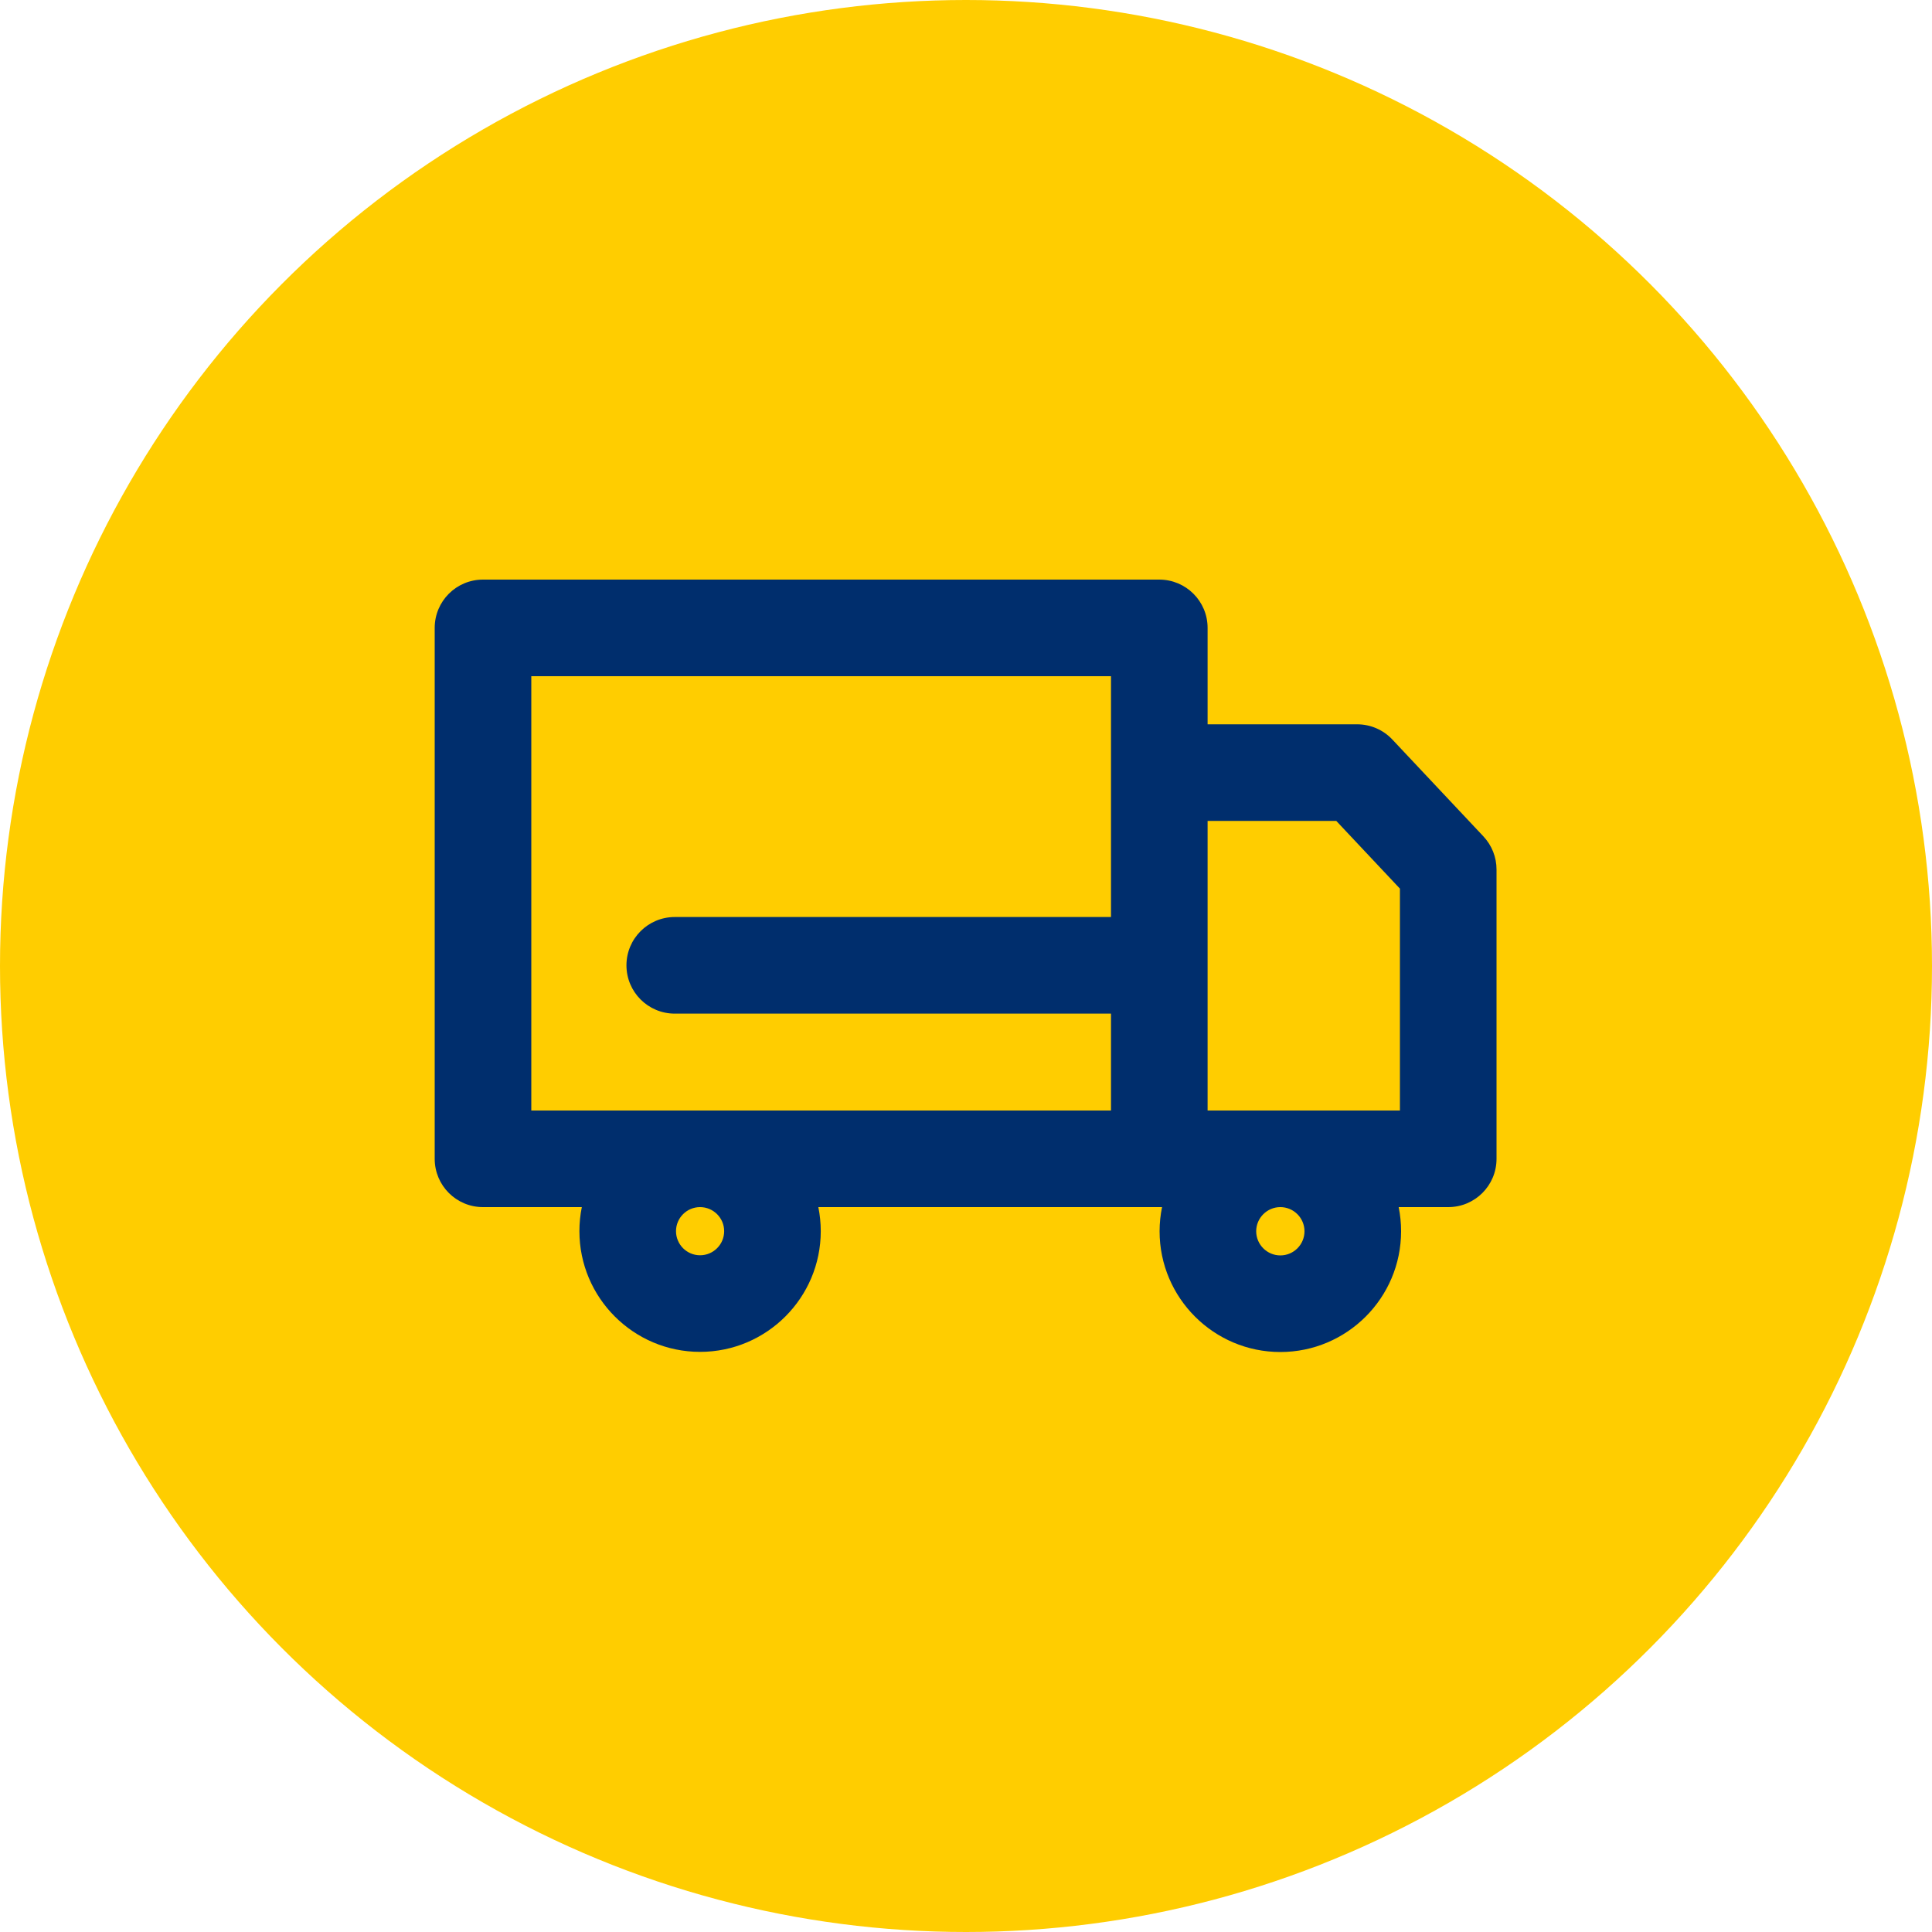
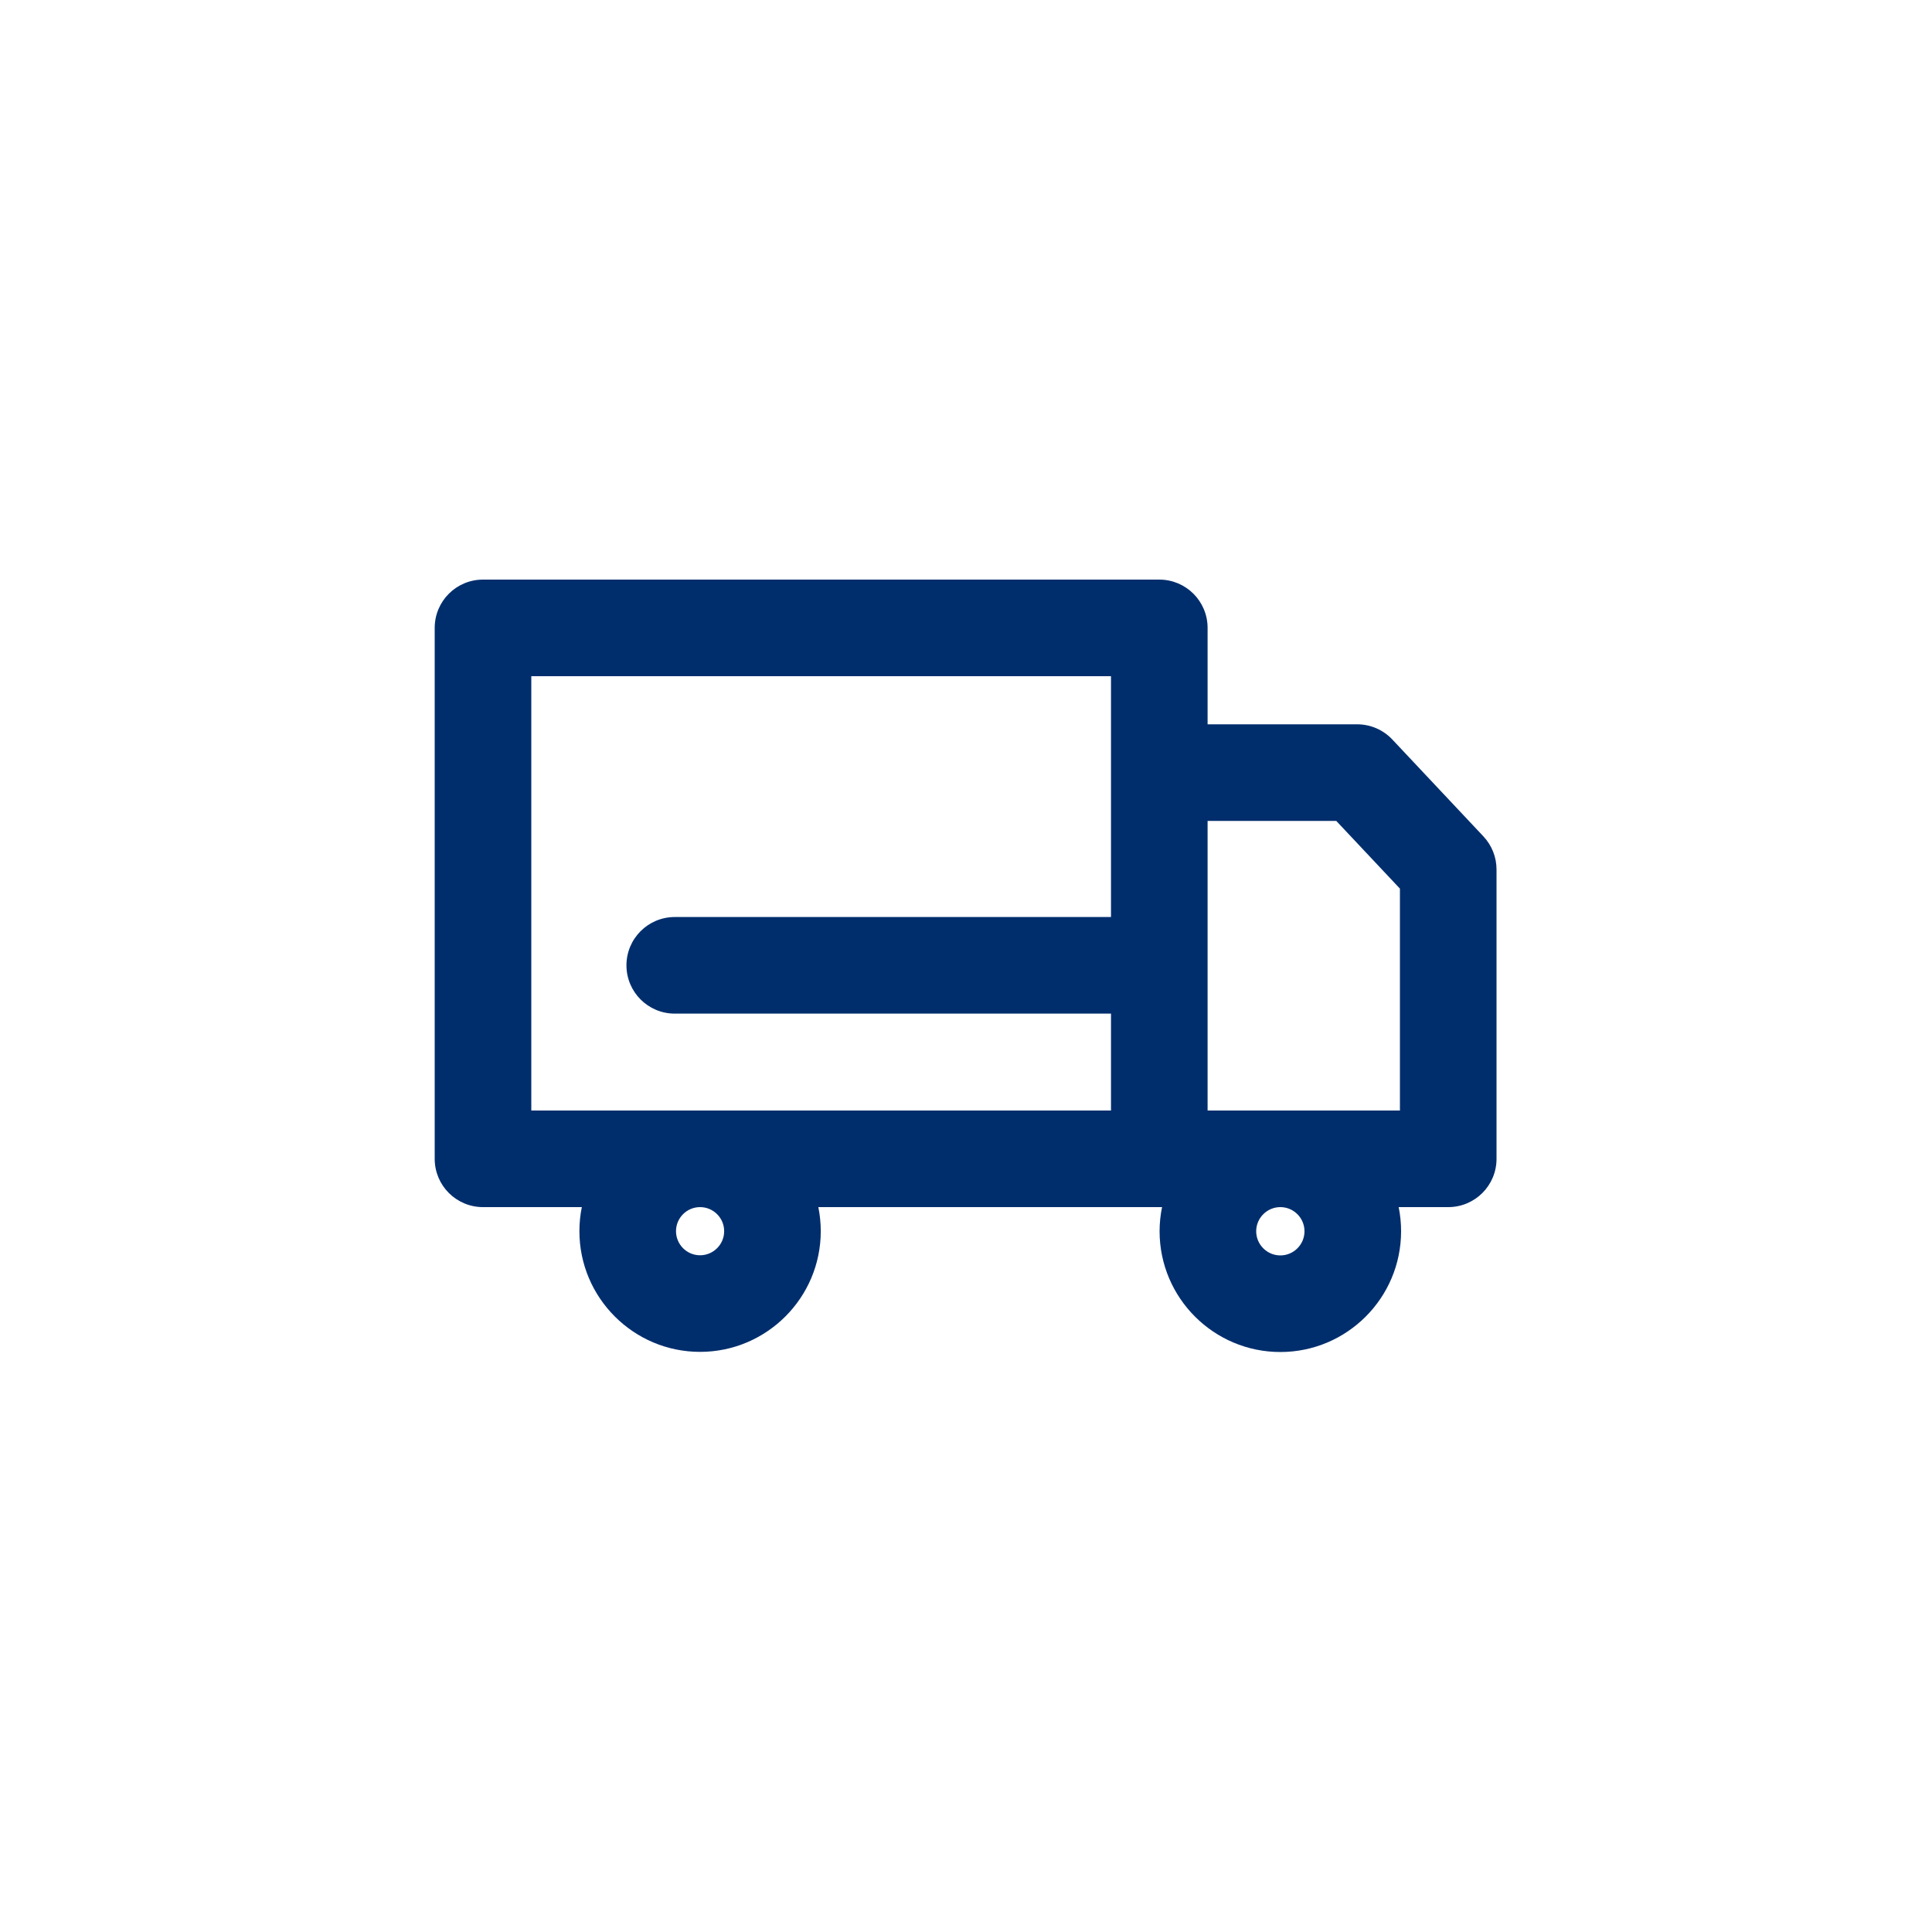
<svg xmlns="http://www.w3.org/2000/svg" width="40px" height="40px" viewBox="0 0 40 40" version="1.1">
  <title>atoms/ico/40px/ico_big_yellow/envíos</title>
  <g id="UI-KIT" stroke="none" stroke-width="1" fill="none" fill-rule="evenodd">
    <g id="Correos_web_UIkit_53_Icons" transform="translate(-808, -2980)">
      <g id="envíos" transform="translate(808, 2980)">
-         <circle id="Oval" fill="#FFCD00" cx="20" cy="20" r="20" />
        <g id="ico_send" transform="translate(8, 8)" fill="#002E6D">
          <path d="M20.984,14.992 L17.002,14.992 L17.002,8.996 L19.666,8.996 L20.984,10.398 L20.984,14.992 Z M19.008,17.492 C19.008,17.767 18.784,17.992 18.508,17.992 C18.233,17.992 18.008,17.767 18.008,17.492 C18.008,17.217 18.233,16.992 18.508,16.992 C18.784,16.992 19.008,17.217 19.008,17.492 L19.008,17.492 Z M6.993,17.49 C6.993,17.765 6.769,17.989 6.494,17.989 C6.219,17.989 5.996,17.765 5.996,17.49 C5.996,17.216 6.219,16.992 6.494,16.992 C6.769,16.992 6.993,17.216 6.993,17.49 L6.993,17.49 Z M3,6 L15.002,6 L15.002,7.996 L15.002,10.986 L5.97,10.986 C5.418,10.986 4.97,11.433 4.97,11.986 C4.97,12.539 5.418,12.986 5.97,12.986 L15.002,12.986 L15.002,14.992 L3,14.992 L3,6 Z M22.713,9.317 L20.827,7.311 C20.638,7.11 20.375,6.996 20.098,6.996 L17.002,6.996 L17.002,5 C17.002,4.447 16.554,4 16.002,4 L2,4 C1.447,4 1,4.447 1,5 L1,15.992 C1,16.545 1.447,16.992 2,16.992 L4.046,16.992 C4.013,17.153 3.996,17.319 3.996,17.49 C3.996,18.868 5.117,19.989 6.494,19.989 C7.872,19.989 8.993,18.868 8.993,17.49 C8.993,17.319 8.975,17.153 8.943,16.992 L16.002,16.992 L16.059,16.992 C16.026,17.153 16.008,17.321 16.008,17.492 C16.008,18.871 17.13,19.992 18.508,19.992 C19.887,19.992 21.008,18.871 21.008,17.492 C21.008,17.321 20.991,17.153 20.958,16.992 L21.984,16.992 C22.537,16.992 22.984,16.545 22.984,15.992 L22.984,10.002 C22.984,9.747 22.887,9.503 22.713,9.317 L22.713,9.317 Z" />
        </g>
      </g>
    </g>
  </g>
</svg>